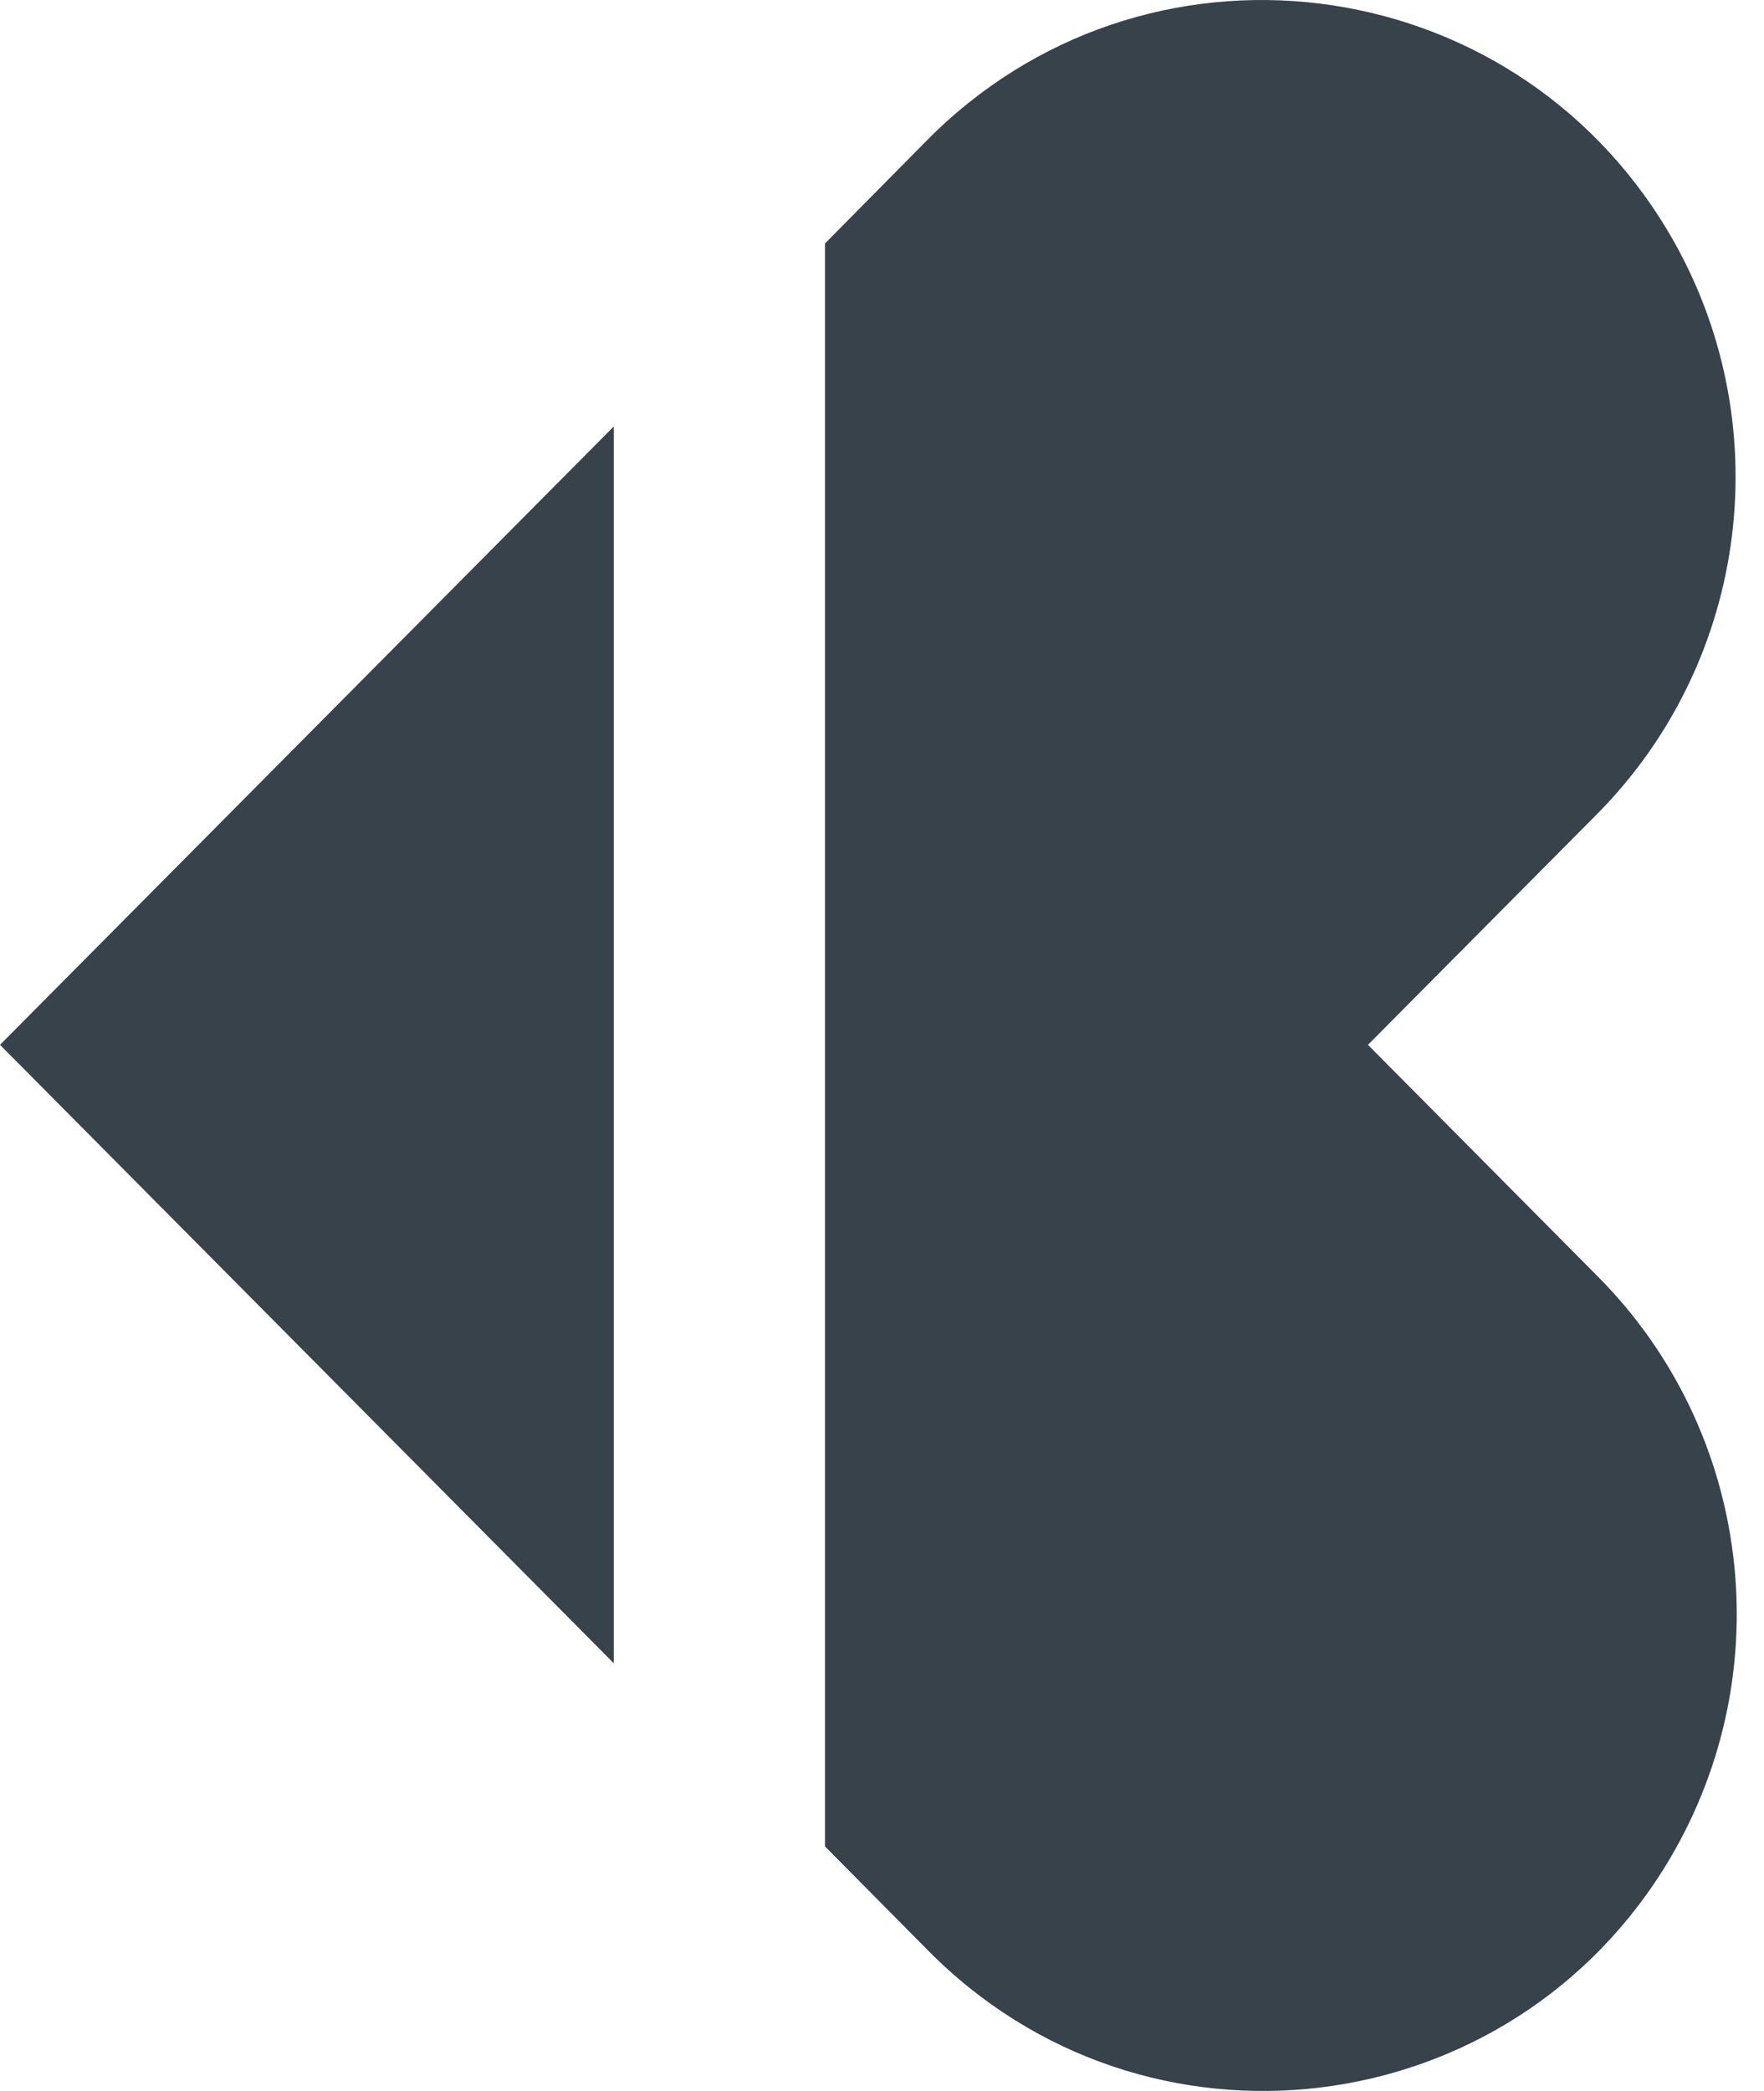
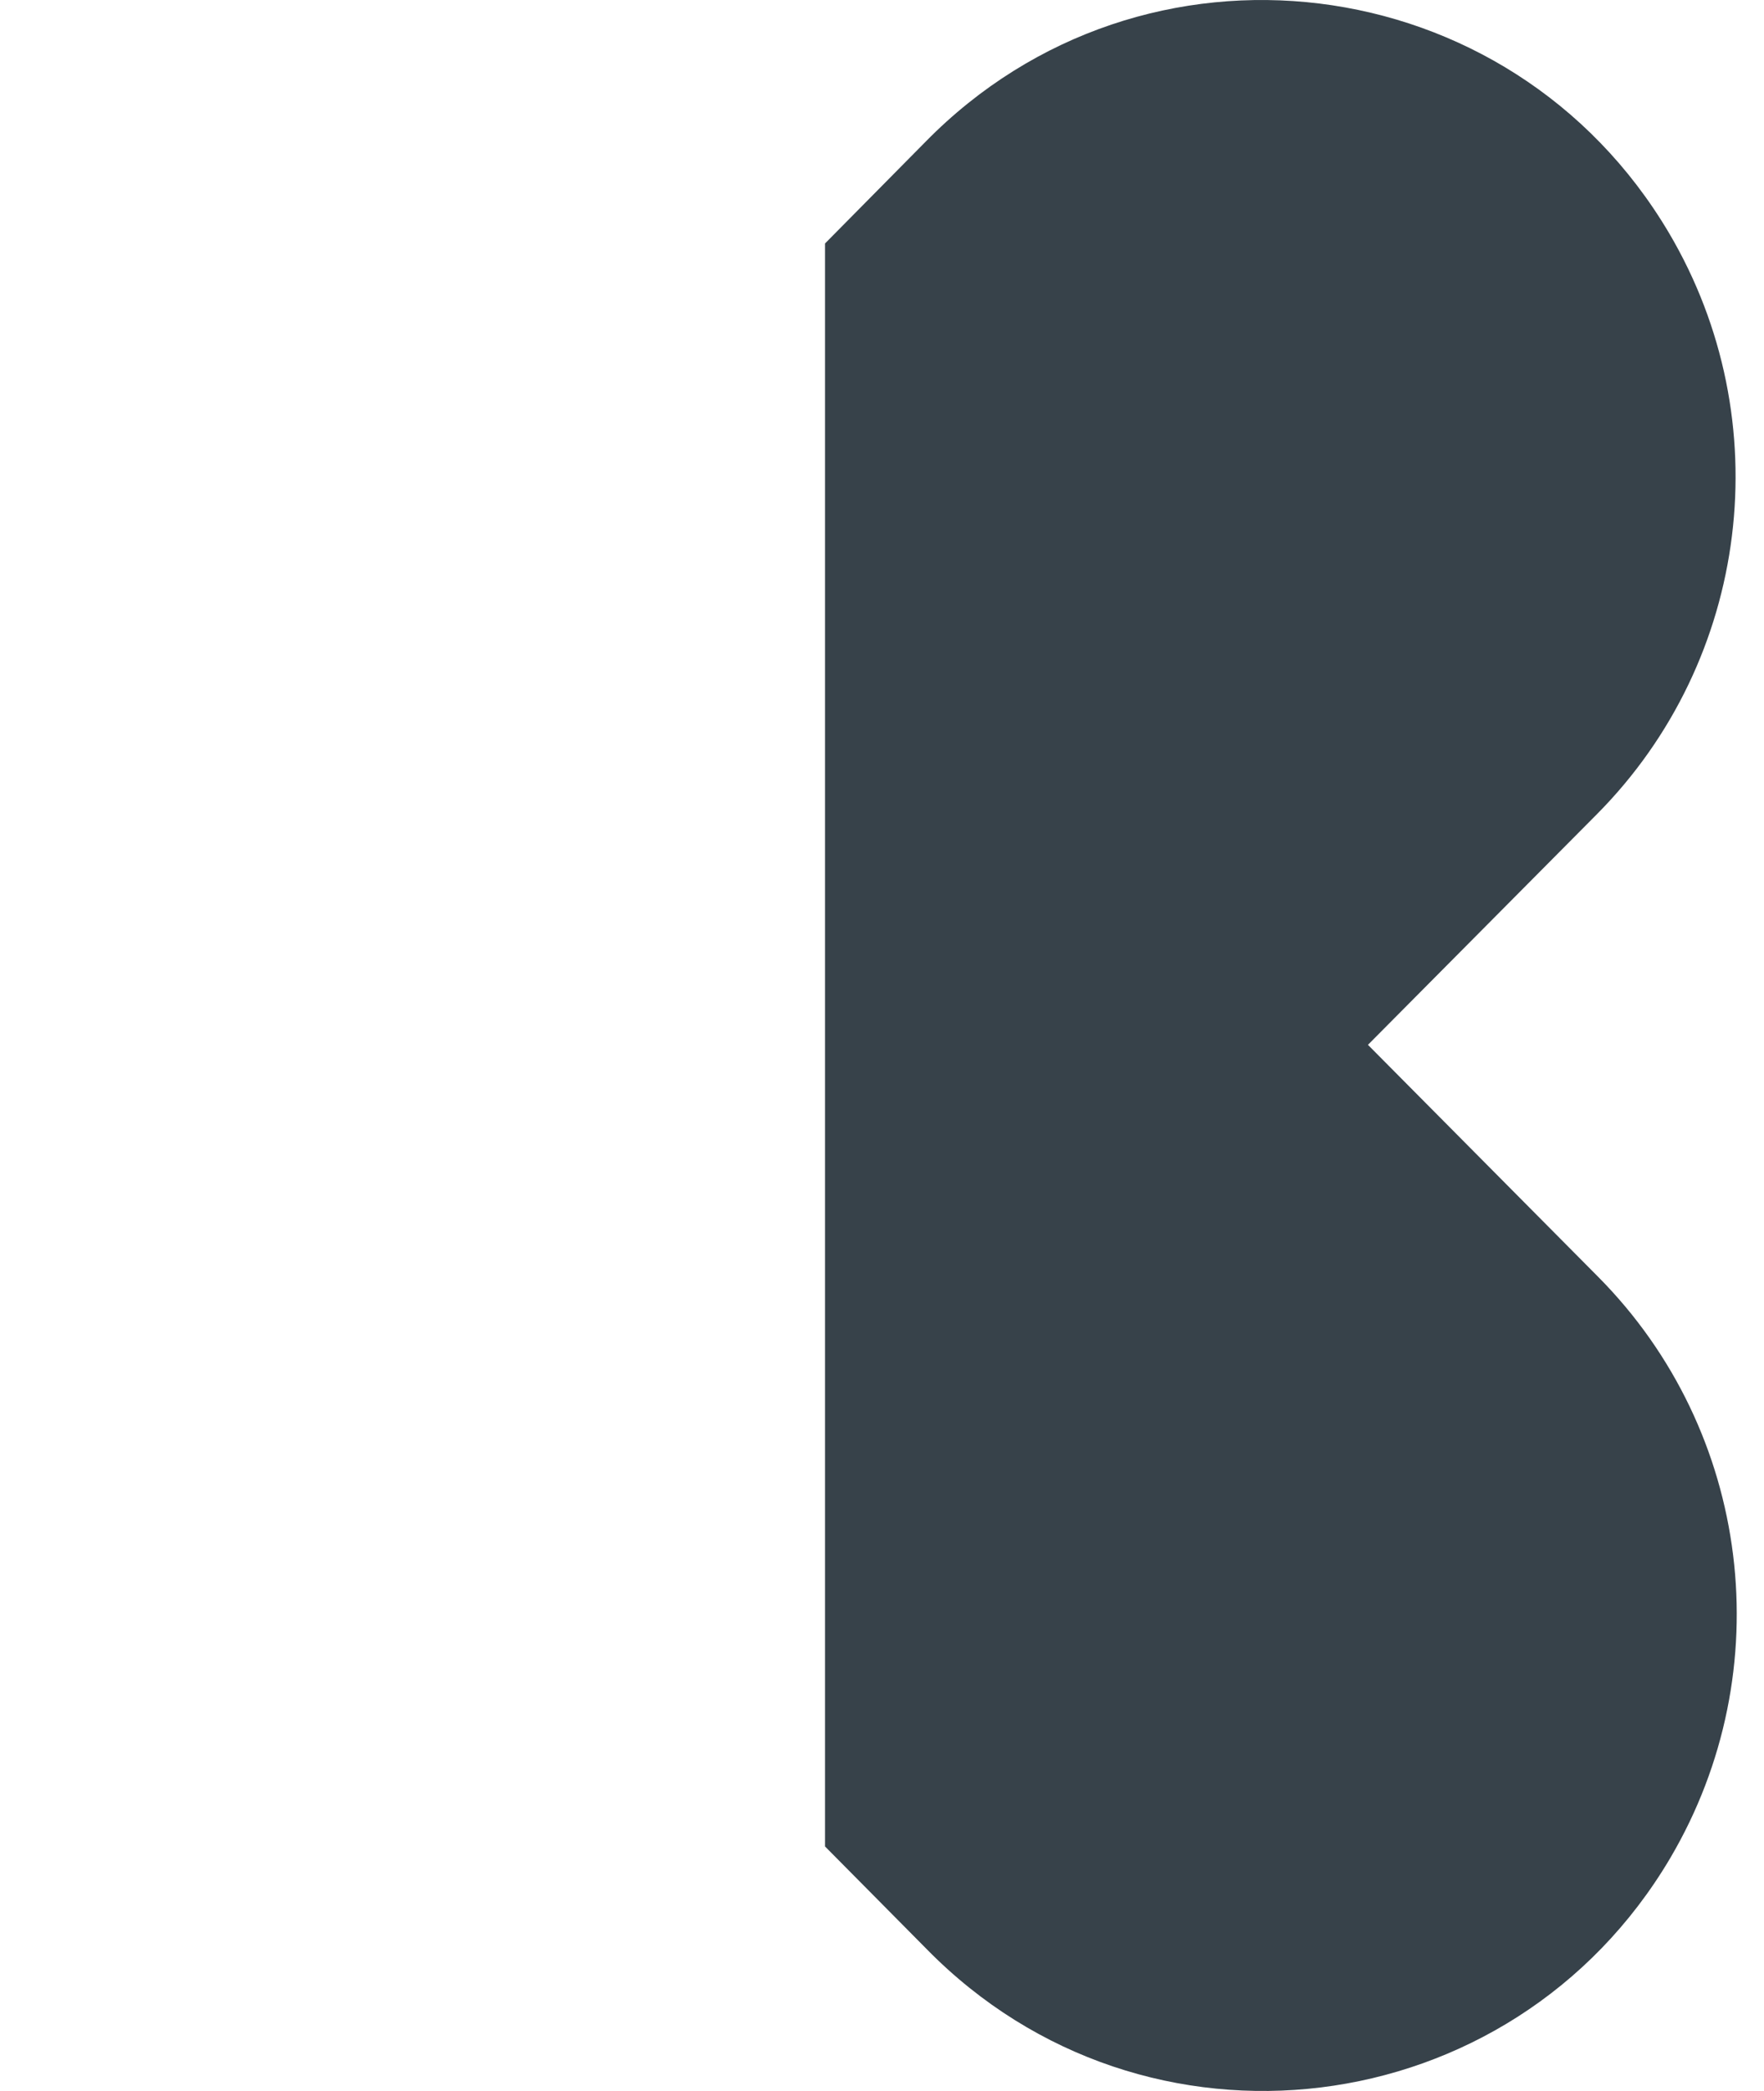
<svg xmlns="http://www.w3.org/2000/svg" width="27" height="32" viewBox="0 0 27 32" fill="none">
-   <path d="M24.461 19.54L20.938 15.99L24.443 12.46C26.787 10.098 27.241 6.435 25.545 3.564C23.117 -0.539 17.499 -1.228 14.166 2.17L12.628 3.726V28.258L14.188 29.833C17.521 33.227 23.139 32.538 25.563 28.439C27.259 25.564 26.805 21.901 24.461 19.54Z" fill="#37424A" />
-   <path d="M0 15.99L9.394 25.454V6.527L0 15.99Z" fill="#37424A" />
+   <path d="M24.461 19.54L20.938 15.99L24.443 12.46C26.787 10.098 27.241 6.435 25.545 3.564C23.117 -0.539 17.499 -1.228 14.166 2.17L12.628 3.726V28.258L14.188 29.833C17.521 33.227 23.139 32.538 25.563 28.439C27.259 25.564 26.805 21.901 24.461 19.54" fill="#37424A" />
</svg>